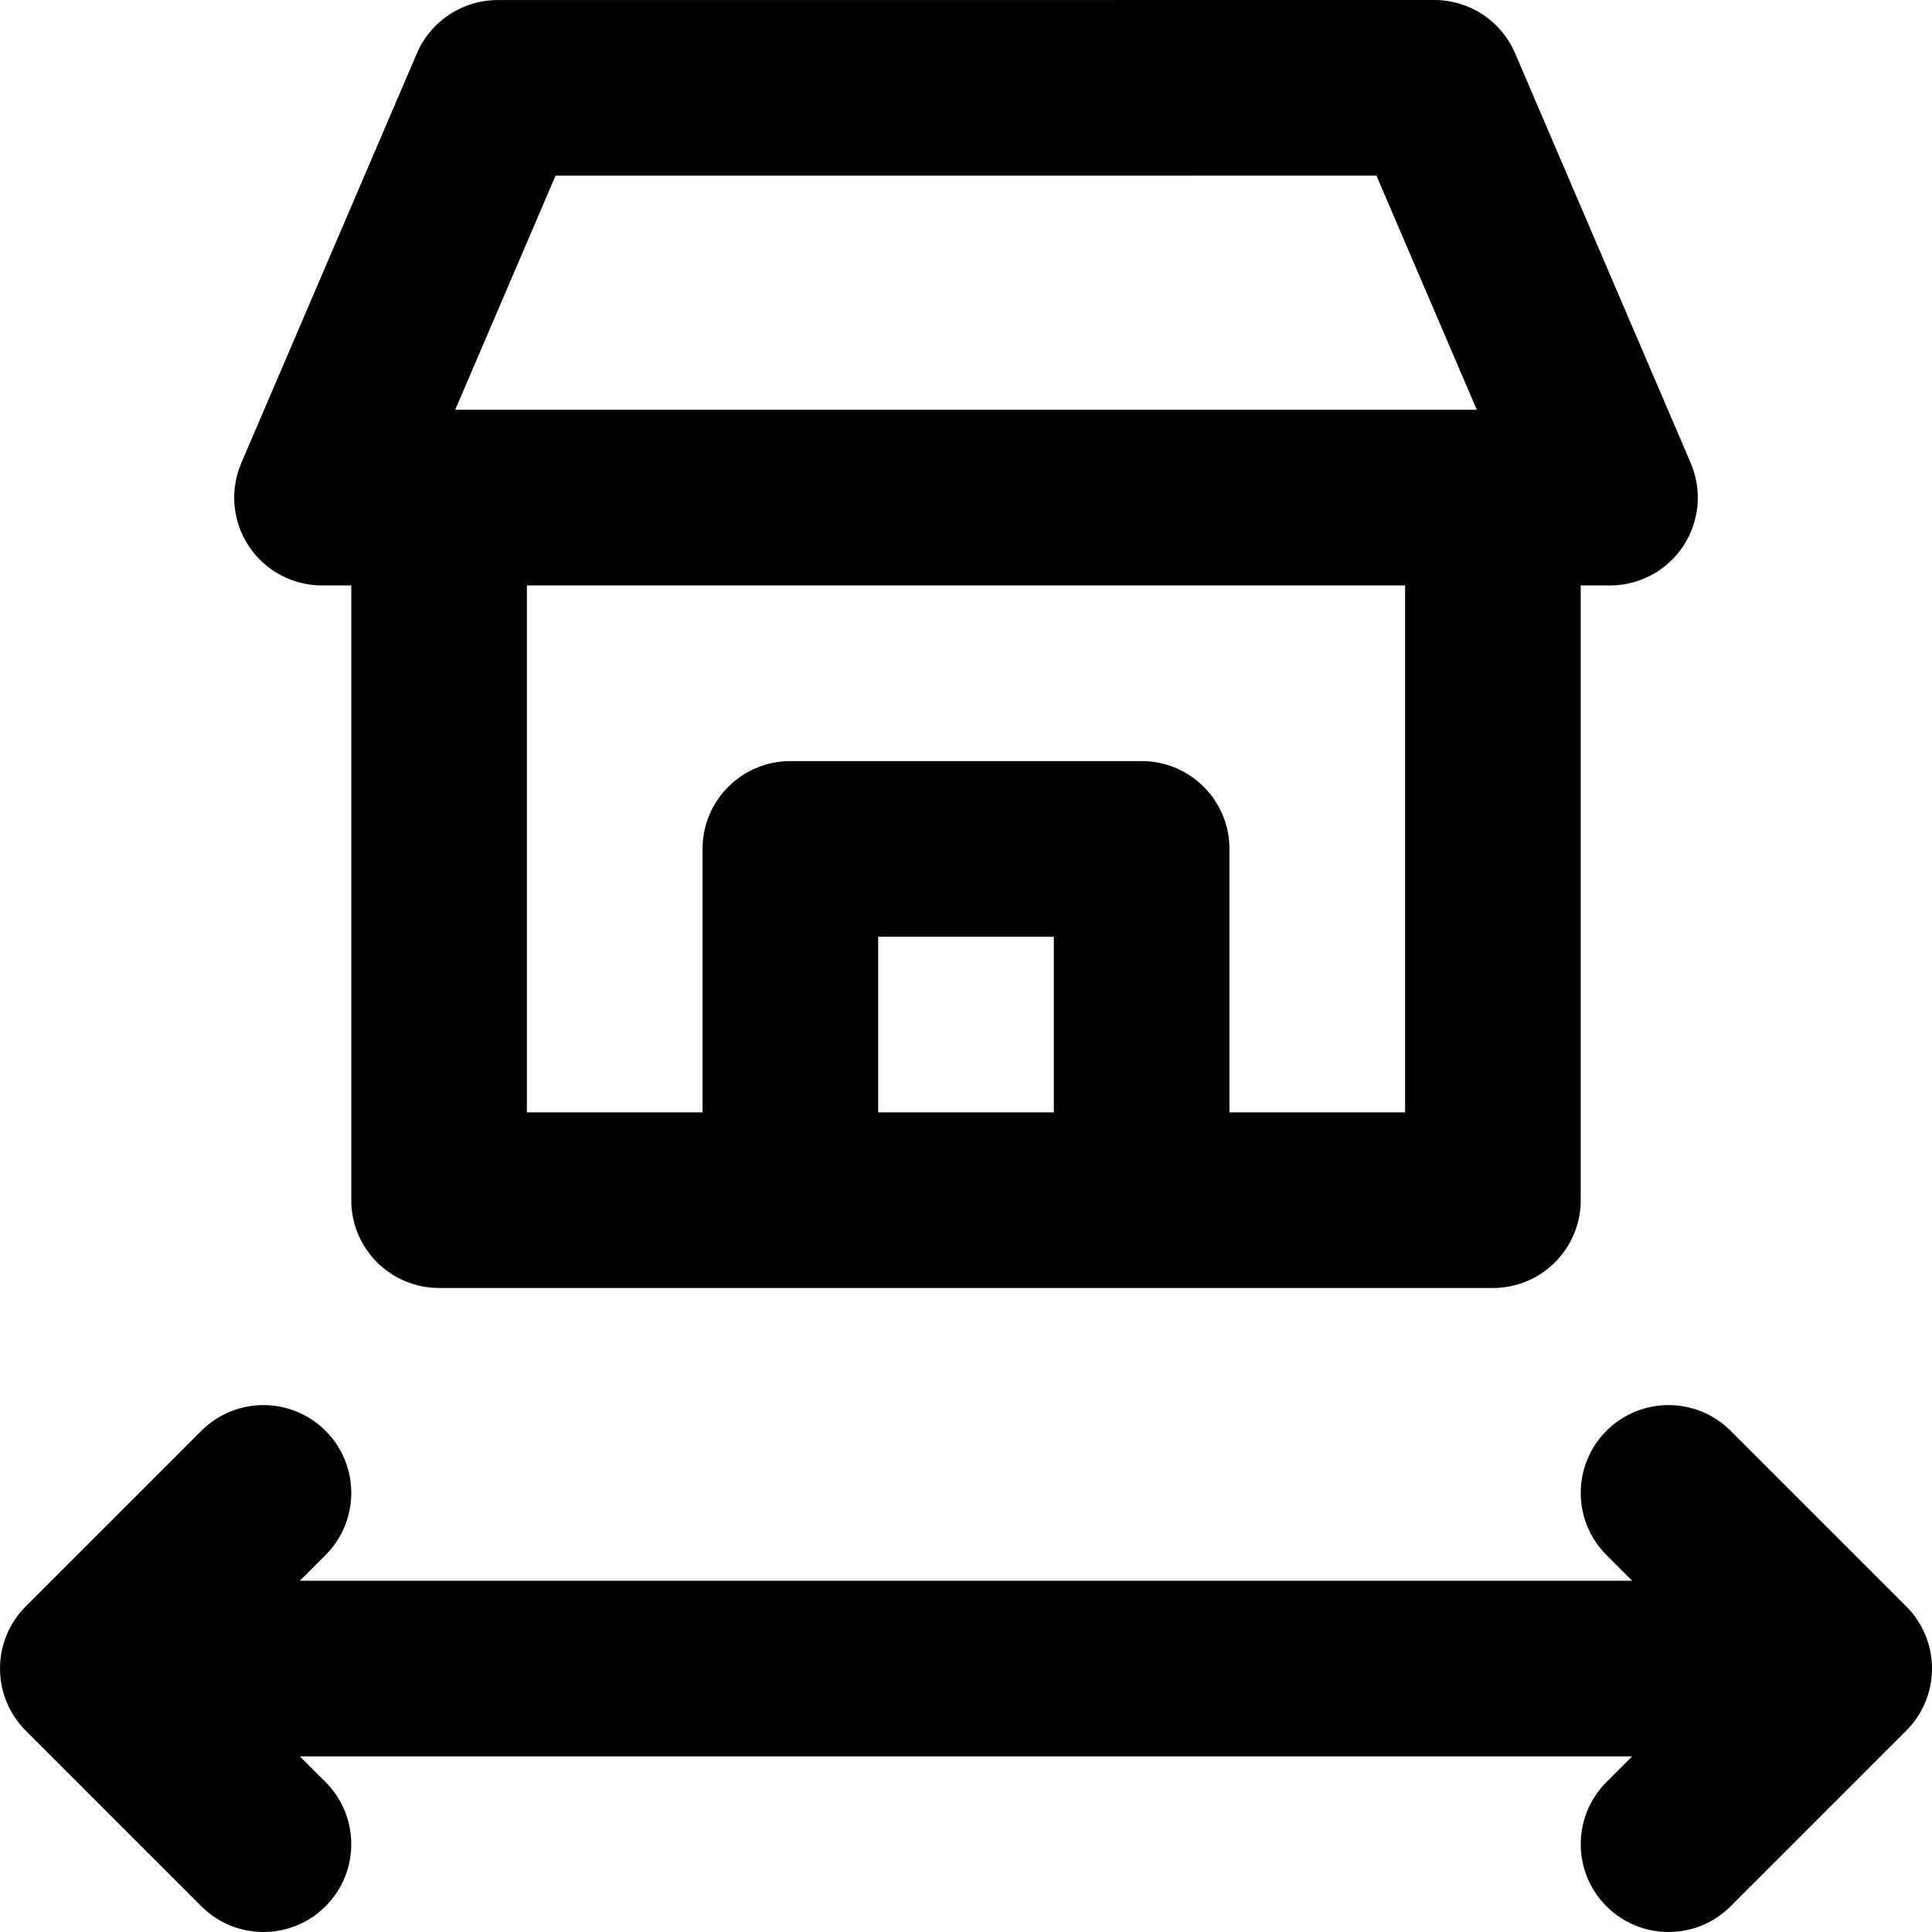
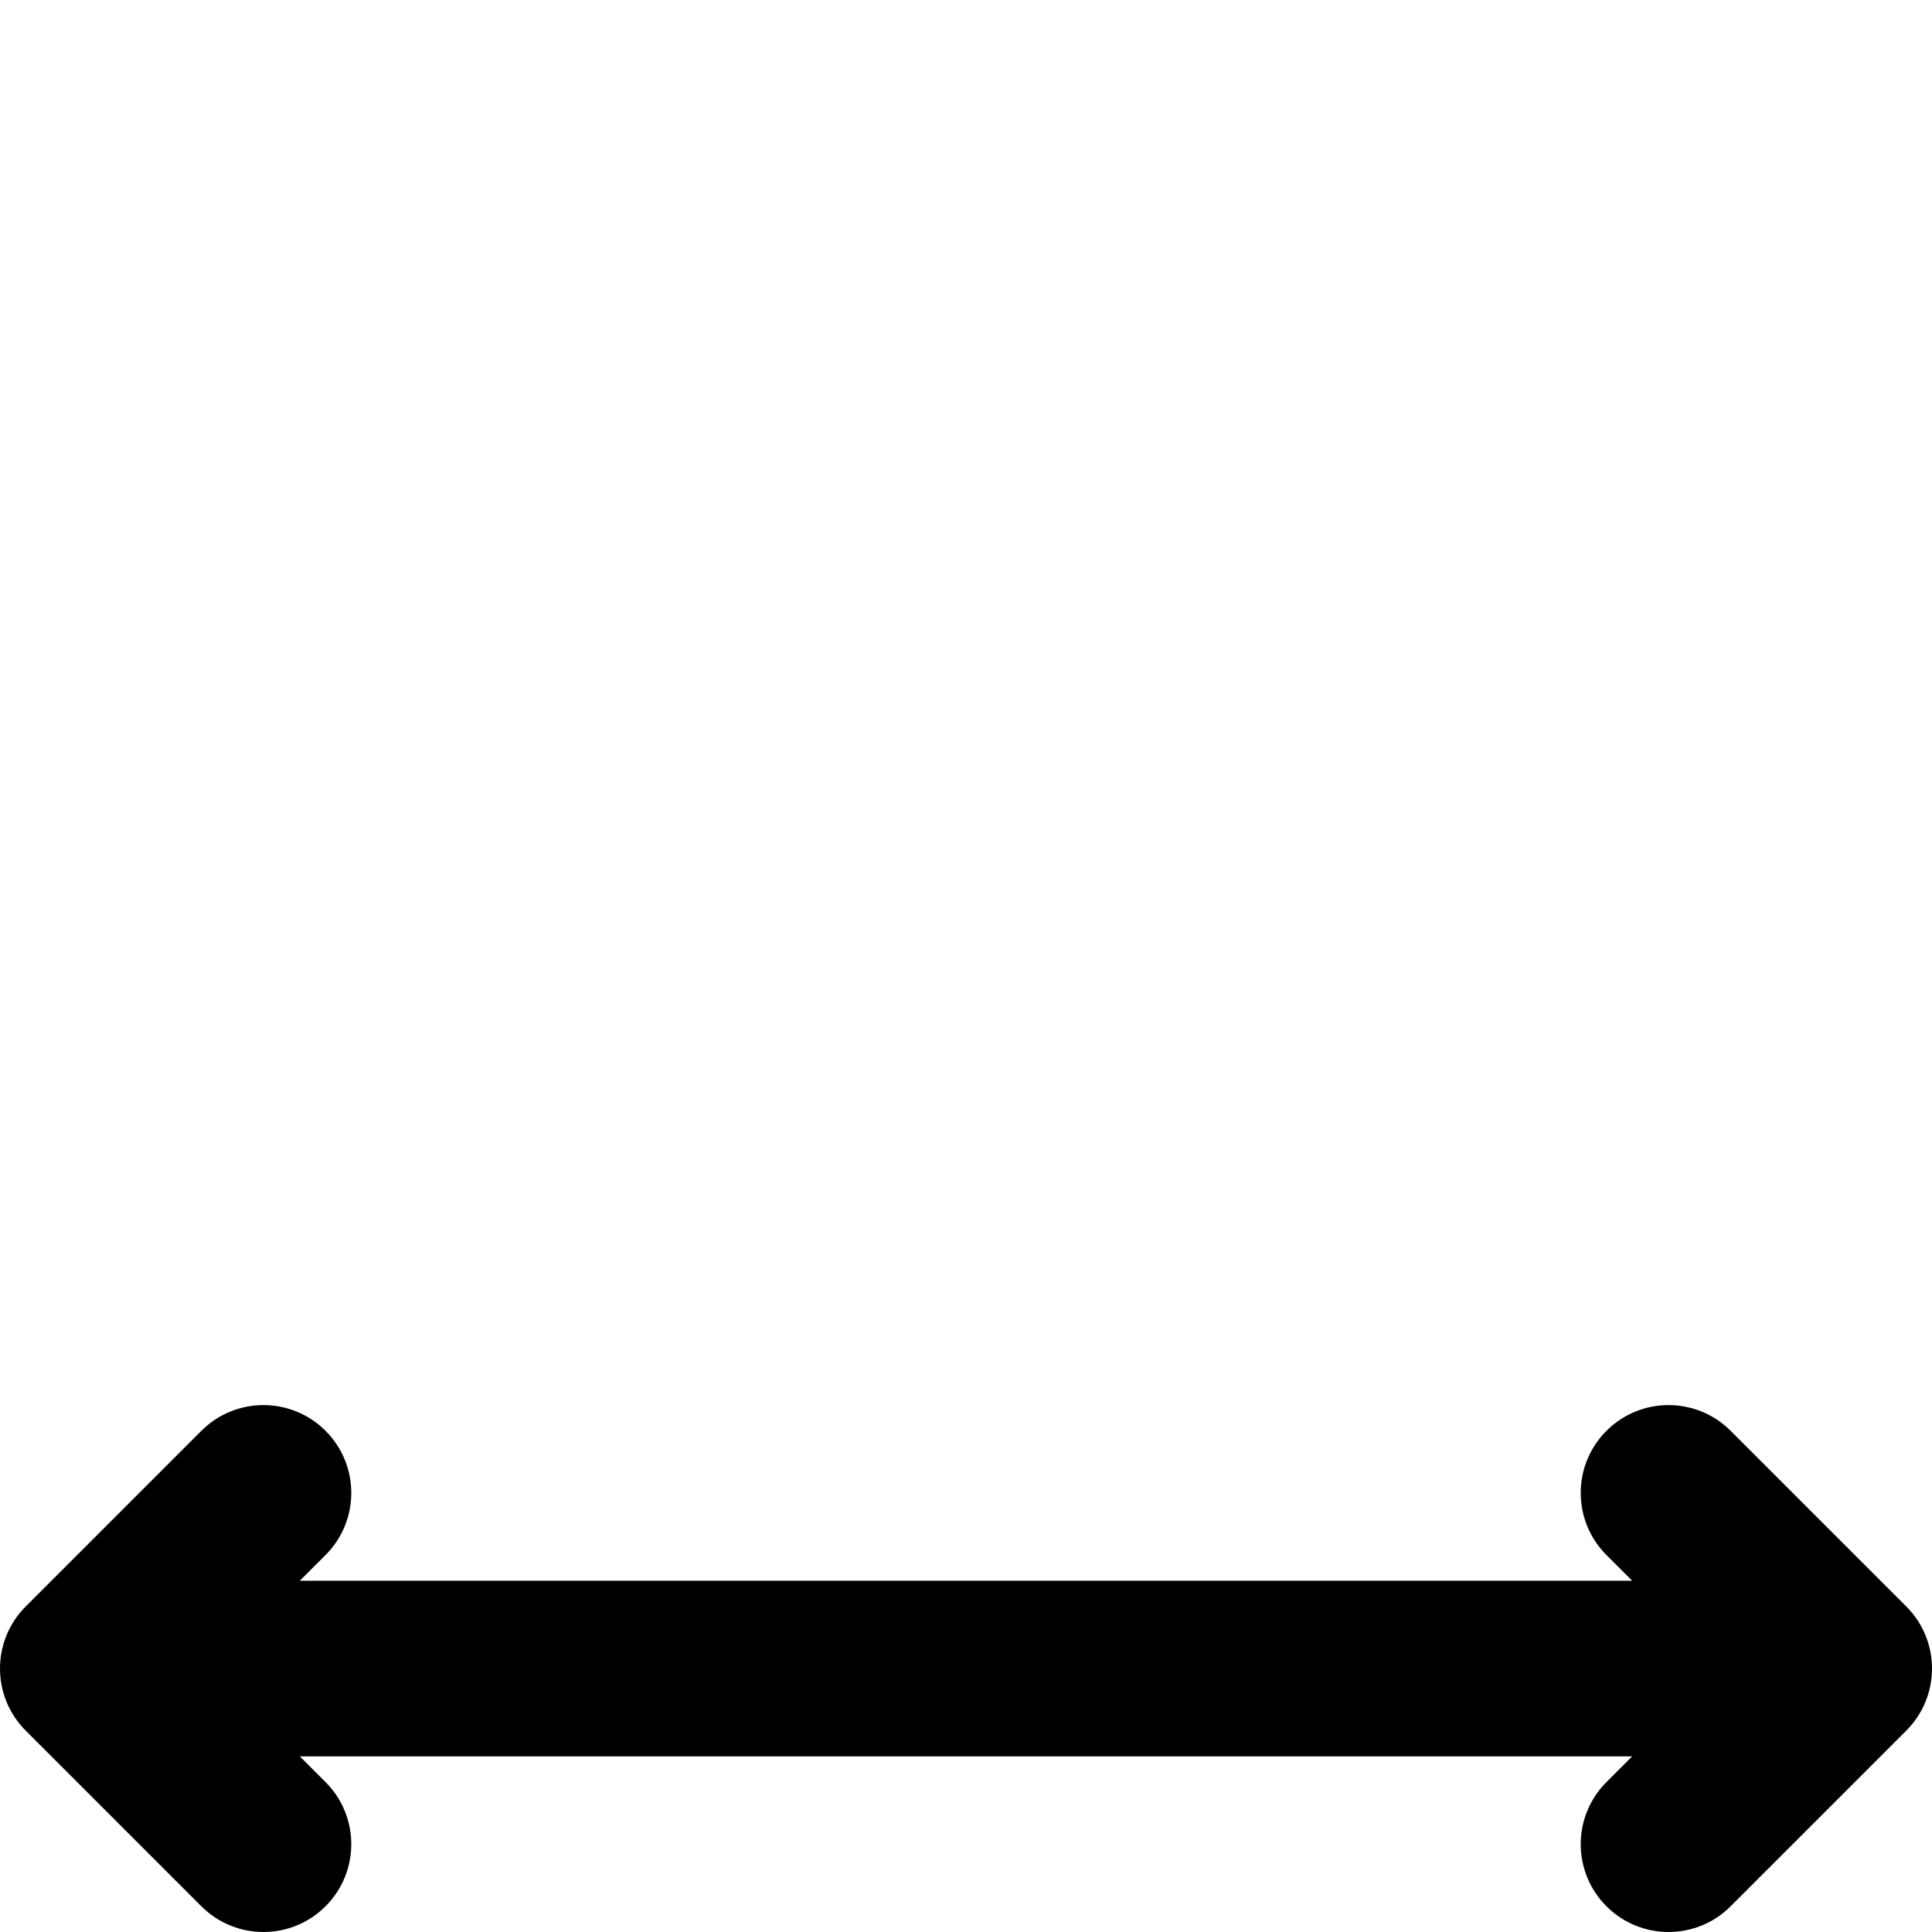
<svg xmlns="http://www.w3.org/2000/svg" fill="#000000" height="800px" width="800px" version="1.1" id="Capa_1" viewBox="0 0 330 330" xml:space="preserve">
  <g>
-     <path d="M55,99.999h5v104.999c0,8.284,6.716,15,15,15h59.98c0.007,0,0.013,0.001,0.02,0.001h60c0.007,0,0.013-0.001,0.02-0.001H255   c8.284,0,15-6.716,15-15V99.999h5c5.042,0,9.747-2.533,12.522-6.743c2.775-4.209,3.251-9.532,1.265-14.166l-30-69.999   C256.423,3.576,251,0,244.999,0l-160,0.013c-6,0.001-11.422,3.576-13.786,9.09l-30,69.986c-1.986,4.634-1.512,9.957,1.265,14.167   C45.253,97.466,49.958,99.999,55,99.999z M180,189.998h-30v-29.999h30V189.998z M240,189.998h-30v-44.999c0-8.284-6.716-15-15-15   h-60c-8.284,0-15,6.716-15,15v44.999H90V99.999h150V189.998z M94.891,30.012l140.219-0.011l17.143,39.998H77.75L94.891,30.012z" />
    <path d="M325.607,274.394l-30-30c-5.857-5.858-15.355-5.858-21.213,0c-5.858,5.858-5.858,15.355,0,21.213l4.393,4.394H51.213   l4.394-4.394c5.858-5.858,5.858-15.355,0-21.213c-5.857-5.858-15.355-5.858-21.213,0l-30,30c-5.858,5.858-5.858,15.355,0,21.213   l30,30C37.322,328.536,41.161,330,45,330s7.678-1.464,10.606-4.394c5.858-5.858,5.858-15.355,0-21.213L51.213,300h227.574   l-4.393,4.394c-5.858,5.858-5.858,15.355,0,21.213C277.323,328.536,281.161,330,285,330c3.839,0,7.678-1.464,10.606-4.394l30-30   C331.465,289.749,331.465,280.252,325.607,274.394z" />
  </g>
</svg>